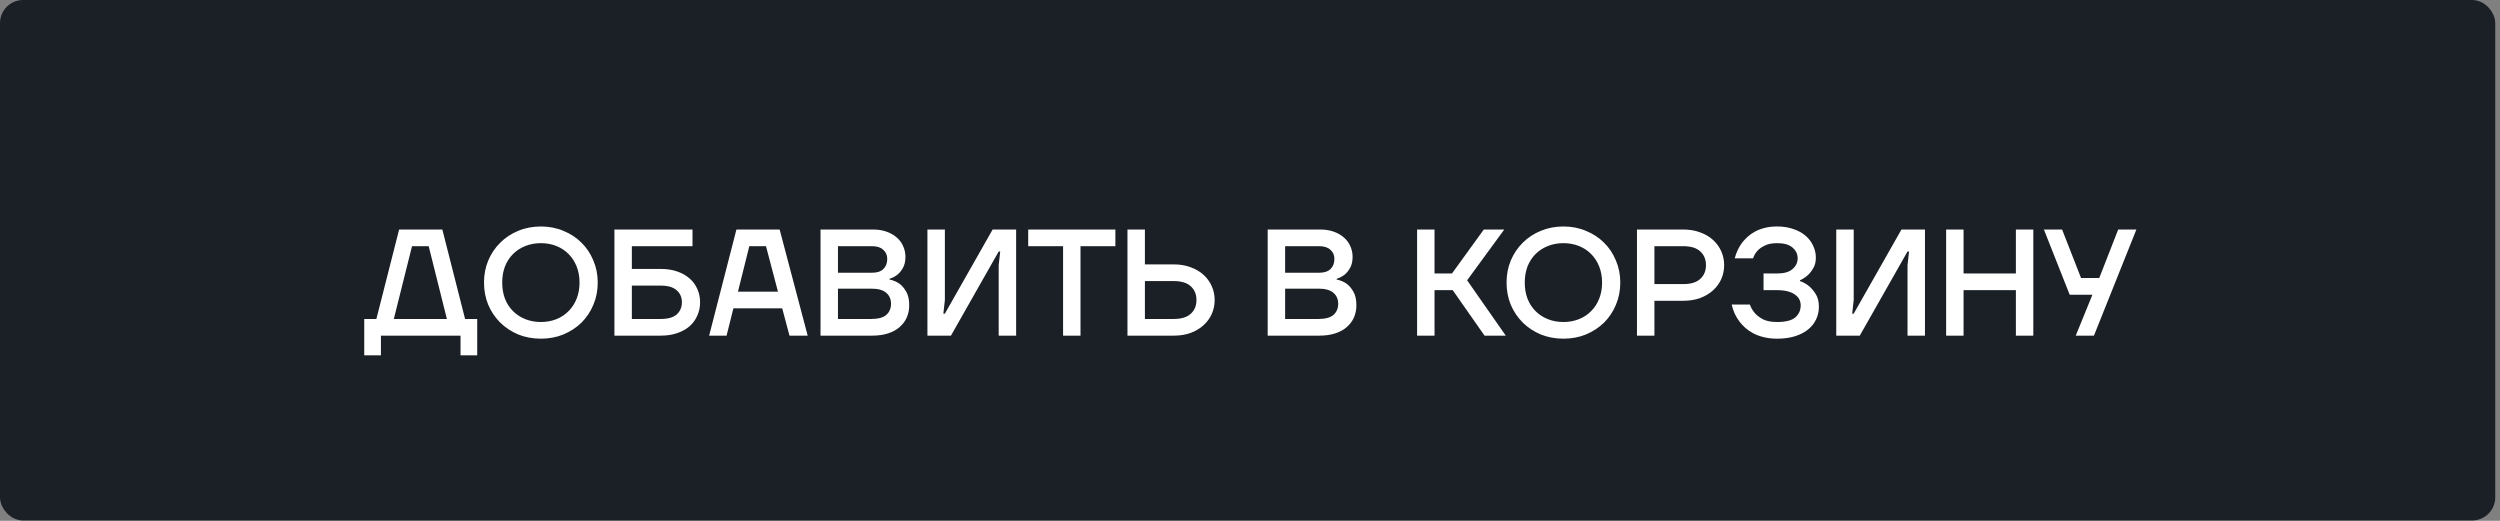
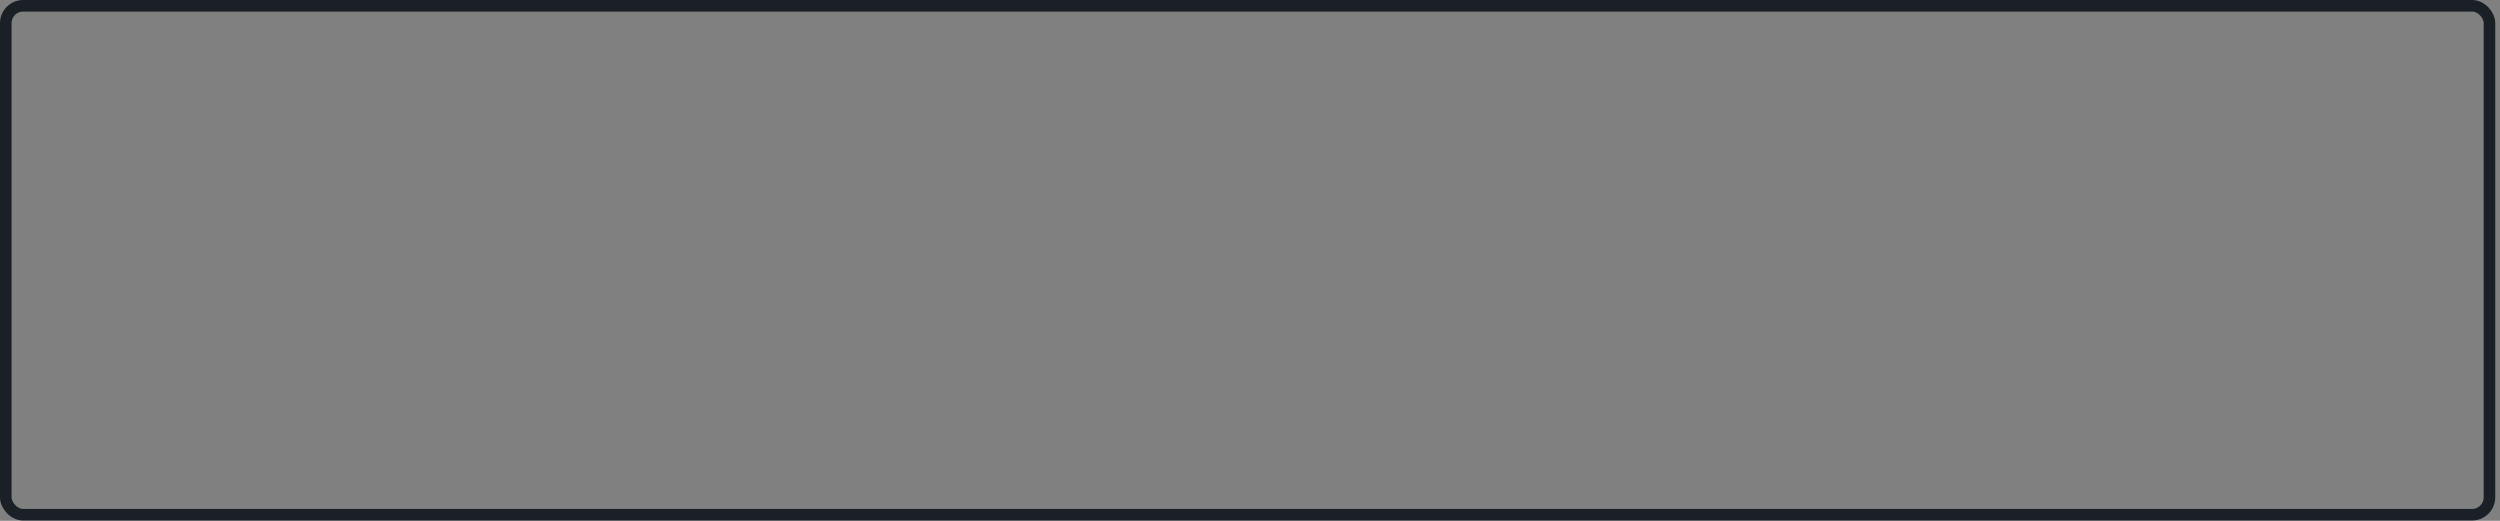
<svg xmlns="http://www.w3.org/2000/svg" width="216" height="45" viewBox="0 0 216 45" fill="none">
  <rect x="0" y="0" width="216" height="45" fill="#808080" stroke="none" />
-   <rect x="0.5" y="0.5" width="214.59" height="43.97" rx="1.5" fill="#1A2026" />
  <rect x="0.5" y="0.5" width="214.59" height="43.97" rx="1.5" stroke="#1A2026" />
  <g clip-path="url(#clip0_66_1288)">
-     <path d="M31.471 27.559H32.519L34.484 19.83H38.218L40.183 27.559H41.231V30.703H39.79V29H32.912V30.703H31.471V27.559ZM38.611 27.559L37.039 21.271H35.598L34.026 27.559H38.611ZM46.731 29.262C46.024 29.262 45.369 29.14 44.766 28.895C44.172 28.642 43.657 28.301 43.221 27.873C42.784 27.437 42.439 26.926 42.186 26.341C41.941 25.747 41.819 25.105 41.819 24.415C41.819 23.725 41.941 23.087 42.186 22.502C42.439 21.909 42.784 21.398 43.221 20.97C43.657 20.533 44.172 20.192 44.766 19.948C45.369 19.695 46.024 19.568 46.731 19.568C47.439 19.568 48.089 19.695 48.683 19.948C49.286 20.192 49.805 20.533 50.242 20.97C50.679 21.398 51.019 21.909 51.264 22.502C51.517 23.087 51.644 23.725 51.644 24.415C51.644 25.105 51.517 25.747 51.264 26.341C51.019 26.926 50.679 27.437 50.242 27.873C49.805 28.301 49.286 28.642 48.683 28.895C48.089 29.14 47.439 29.262 46.731 29.262ZM46.731 27.821C47.22 27.821 47.67 27.738 48.081 27.572C48.491 27.406 48.84 27.175 49.129 26.878C49.425 26.581 49.657 26.223 49.823 25.804C49.989 25.384 50.072 24.922 50.072 24.415C50.072 23.909 49.989 23.446 49.823 23.026C49.657 22.607 49.425 22.249 49.129 21.952C48.84 21.655 48.491 21.424 48.081 21.258C47.67 21.092 47.22 21.009 46.731 21.009C46.242 21.009 45.792 21.092 45.382 21.258C44.971 21.424 44.618 21.655 44.321 21.952C44.024 22.249 43.792 22.607 43.627 23.026C43.469 23.446 43.391 23.909 43.391 24.415C43.391 24.922 43.469 25.384 43.627 25.804C43.792 26.223 44.024 26.581 44.321 26.878C44.618 27.175 44.971 27.406 45.382 27.572C45.792 27.738 46.242 27.821 46.731 27.821ZM53.086 19.83H59.832V21.271H54.592V23.236H57.081C57.623 23.236 58.103 23.31 58.522 23.459C58.95 23.607 59.308 23.812 59.596 24.074C59.885 24.328 60.103 24.629 60.252 24.978C60.409 25.328 60.487 25.707 60.487 26.118C60.487 26.529 60.409 26.908 60.252 27.258C60.103 27.607 59.885 27.913 59.596 28.175C59.308 28.428 58.95 28.629 58.522 28.777C58.103 28.926 57.623 29 57.081 29H53.086V19.83ZM57.081 27.559C57.71 27.559 58.173 27.428 58.47 27.166C58.767 26.895 58.915 26.546 58.915 26.118C58.915 25.69 58.767 25.345 58.47 25.083C58.173 24.812 57.71 24.677 57.081 24.677H54.592V27.559H57.081ZM63.627 19.83H67.361L69.784 29H68.212L67.583 26.642H63.365L62.776 29H61.269L63.627 19.83ZM67.217 25.201L66.182 21.271H64.741L63.758 25.201H67.217ZM70.894 19.83H75.413C75.859 19.83 76.251 19.891 76.592 20.013C76.942 20.136 77.238 20.306 77.483 20.524C77.728 20.734 77.911 20.983 78.033 21.271C78.164 21.559 78.23 21.865 78.23 22.188C78.23 22.581 78.155 22.904 78.007 23.157C77.867 23.402 77.71 23.594 77.535 23.734C77.335 23.891 77.107 24.009 76.854 24.087V24.153C77.168 24.214 77.452 24.332 77.706 24.507C77.915 24.655 78.107 24.878 78.282 25.175C78.465 25.472 78.557 25.873 78.557 26.38C78.557 26.756 78.487 27.105 78.347 27.428C78.208 27.742 78.003 28.017 77.732 28.253C77.47 28.489 77.138 28.672 76.736 28.803C76.335 28.934 75.872 29 75.348 29H70.894V19.83ZM75.282 27.559C75.876 27.559 76.308 27.441 76.579 27.205C76.85 26.961 76.985 26.642 76.985 26.249C76.985 25.856 76.85 25.542 76.579 25.306C76.308 25.061 75.876 24.939 75.282 24.939H72.4V27.559H75.282ZM75.348 23.564C75.776 23.564 76.099 23.459 76.317 23.249C76.544 23.031 76.658 22.738 76.658 22.371C76.658 22.048 76.544 21.786 76.317 21.585C76.099 21.376 75.776 21.271 75.348 21.271H72.4V23.564H75.348ZM80.13 19.83H81.637V25.922L81.506 27.101H81.637L85.763 19.83H87.794V29H86.287V22.909L86.418 21.73H86.287L82.161 29H80.13V19.83ZM91.85 21.271H88.837V19.83H96.369V21.271H93.356V29H91.85V21.271ZM97.413 19.83H98.92V22.843H101.409C101.95 22.843 102.439 22.926 102.876 23.092C103.313 23.249 103.684 23.467 103.99 23.747C104.295 24.026 104.531 24.354 104.697 24.729C104.863 25.096 104.946 25.494 104.946 25.922C104.946 26.349 104.863 26.751 104.697 27.127C104.531 27.494 104.295 27.817 103.99 28.096C103.684 28.376 103.313 28.598 102.876 28.764C102.439 28.921 101.95 29 101.409 29H97.413V19.83ZM101.409 27.559C102.064 27.559 102.553 27.41 102.876 27.114C103.208 26.817 103.374 26.419 103.374 25.922C103.374 25.424 103.208 25.026 102.876 24.729C102.553 24.433 102.064 24.284 101.409 24.284H98.92V27.559H101.409ZM109.528 19.83H114.048C114.493 19.83 114.886 19.891 115.227 20.013C115.576 20.136 115.873 20.306 116.118 20.524C116.362 20.734 116.546 20.983 116.668 21.271C116.799 21.559 116.864 21.865 116.864 22.188C116.864 22.581 116.79 22.904 116.642 23.157C116.502 23.402 116.345 23.594 116.17 23.734C115.969 23.891 115.742 24.009 115.489 24.087V24.153C115.803 24.214 116.087 24.332 116.34 24.507C116.55 24.655 116.742 24.878 116.917 25.175C117.1 25.472 117.192 25.873 117.192 26.38C117.192 26.756 117.122 27.105 116.982 27.428C116.843 27.742 116.637 28.017 116.367 28.253C116.105 28.489 115.773 28.672 115.371 28.803C114.969 28.934 114.506 29 113.982 29H109.528V19.83ZM113.917 27.559C114.511 27.559 114.943 27.441 115.214 27.205C115.485 26.961 115.62 26.642 115.62 26.249C115.62 25.856 115.485 25.542 115.214 25.306C114.943 25.061 114.511 24.939 113.917 24.939H111.035V27.559H113.917ZM113.982 23.564C114.41 23.564 114.733 23.459 114.952 23.249C115.179 23.031 115.292 22.738 115.292 22.371C115.292 22.048 115.179 21.786 114.952 21.585C114.733 21.376 114.41 21.271 113.982 21.271H111.035V23.564H113.982ZM122.437 19.83H123.943V23.629H125.45L128.201 19.83H129.969L126.76 24.218L130.1 29H128.266L125.515 25.07H123.943V29H122.437V19.83ZM135.08 29.262C134.372 29.262 133.717 29.14 133.115 28.895C132.521 28.642 132.005 28.301 131.569 27.873C131.132 27.437 130.787 26.926 130.534 26.341C130.289 25.747 130.167 25.105 130.167 24.415C130.167 23.725 130.289 23.087 130.534 22.502C130.787 21.909 131.132 21.398 131.569 20.97C132.005 20.533 132.521 20.192 133.115 19.948C133.717 19.695 134.372 19.568 135.08 19.568C135.787 19.568 136.438 19.695 137.031 19.948C137.634 20.192 138.154 20.533 138.59 20.97C139.027 21.398 139.368 21.909 139.612 22.502C139.865 23.087 139.992 23.725 139.992 24.415C139.992 25.105 139.865 25.747 139.612 26.341C139.368 26.926 139.027 27.437 138.59 27.873C138.154 28.301 137.634 28.642 137.031 28.895C136.438 29.14 135.787 29.262 135.08 29.262ZM135.08 27.821C135.569 27.821 136.018 27.738 136.429 27.572C136.839 27.406 137.189 27.175 137.477 26.878C137.774 26.581 138.005 26.223 138.171 25.804C138.337 25.384 138.42 24.922 138.42 24.415C138.42 23.909 138.337 23.446 138.171 23.026C138.005 22.607 137.774 22.249 137.477 21.952C137.189 21.655 136.839 21.424 136.429 21.258C136.018 21.092 135.569 21.009 135.08 21.009C134.59 21.009 134.141 21.092 133.73 21.258C133.32 21.424 132.966 21.655 132.669 21.952C132.372 22.249 132.141 22.607 131.975 23.026C131.818 23.446 131.739 23.909 131.739 24.415C131.739 24.922 131.818 25.384 131.975 25.804C132.141 26.223 132.372 26.581 132.669 26.878C132.966 27.175 133.32 27.406 133.73 27.572C134.141 27.738 134.59 27.821 135.08 27.821ZM141.434 19.83H145.43C145.971 19.83 146.46 19.913 146.897 20.079C147.333 20.236 147.705 20.454 148.01 20.734C148.316 21.013 148.552 21.341 148.718 21.716C148.884 22.083 148.967 22.481 148.967 22.909C148.967 23.336 148.884 23.738 148.718 24.114C148.552 24.48 148.316 24.804 148.01 25.083C147.705 25.363 147.333 25.585 146.897 25.751C146.46 25.908 145.971 25.987 145.43 25.987H142.941V29H141.434V19.83ZM145.43 24.546C146.085 24.546 146.574 24.398 146.897 24.101C147.229 23.804 147.395 23.406 147.395 22.909C147.395 22.411 147.229 22.013 146.897 21.716C146.574 21.419 146.085 21.271 145.43 21.271H142.941V24.546H145.43ZM153.549 29.262C153.121 29.262 152.737 29.218 152.396 29.131C152.056 29.052 151.754 28.943 151.492 28.803C151.23 28.664 150.999 28.507 150.798 28.332C150.606 28.157 150.44 27.978 150.3 27.795C149.968 27.367 149.741 26.873 149.619 26.314H151.191C151.287 26.594 151.436 26.847 151.636 27.074C151.811 27.266 152.047 27.441 152.344 27.598C152.649 27.747 153.051 27.821 153.549 27.821C154.274 27.821 154.794 27.69 155.108 27.428C155.422 27.157 155.58 26.808 155.58 26.38C155.58 26.197 155.54 26.026 155.462 25.869C155.383 25.712 155.261 25.576 155.095 25.463C154.938 25.341 154.728 25.245 154.466 25.175C154.213 25.105 153.907 25.07 153.549 25.07H152.37V23.629H153.549C154.143 23.629 154.584 23.502 154.872 23.249C155.169 22.996 155.318 22.686 155.318 22.319C155.318 21.952 155.169 21.642 154.872 21.389C154.584 21.136 154.143 21.009 153.549 21.009C153.104 21.009 152.746 21.079 152.475 21.219C152.204 21.35 151.994 21.498 151.846 21.664C151.671 21.856 151.545 22.075 151.466 22.319H149.881C150.012 21.812 150.23 21.354 150.536 20.944C150.667 20.778 150.824 20.612 151.008 20.446C151.191 20.28 151.405 20.131 151.65 20C151.894 19.869 152.174 19.765 152.488 19.686C152.802 19.607 153.156 19.568 153.549 19.568C154.073 19.568 154.54 19.642 154.951 19.791C155.37 19.93 155.719 20.123 155.999 20.367C156.287 20.612 156.505 20.9 156.654 21.232C156.811 21.555 156.89 21.895 156.89 22.253C156.89 22.62 156.815 22.926 156.667 23.171C156.527 23.415 156.37 23.616 156.195 23.773C155.994 23.956 155.767 24.105 155.514 24.218V24.284C155.82 24.389 156.09 24.542 156.326 24.742C156.527 24.917 156.715 25.144 156.89 25.424C157.064 25.703 157.152 26.066 157.152 26.511C157.152 26.904 157.069 27.271 156.903 27.611C156.745 27.943 156.514 28.232 156.208 28.476C155.903 28.721 155.527 28.913 155.082 29.052C154.636 29.192 154.125 29.262 153.549 29.262ZM158.653 19.83H160.16V25.922L160.029 27.101H160.16L164.286 19.83H166.317V29H164.81V22.909L164.941 21.73H164.81L160.684 29H158.653V19.83ZM168.146 19.83H169.652V23.629H174.172V19.83H175.678V29H174.172V25.07H169.652V29H168.146V19.83ZM180.785 25.463H178.82L176.593 19.83H178.165L179.803 24.022H181.375L183.012 19.83H184.584L180.916 29H179.344L180.785 25.463Z" fill="white" />
+     <path d="M31.471 27.559H32.519L34.484 19.83H38.218L40.183 27.559H41.231V30.703H39.79V29H32.912V30.703H31.471V27.559ZM38.611 27.559L37.039 21.271H35.598L34.026 27.559H38.611ZM46.731 29.262C46.024 29.262 45.369 29.14 44.766 28.895C44.172 28.642 43.657 28.301 43.221 27.873C42.784 27.437 42.439 26.926 42.186 26.341C41.941 25.747 41.819 25.105 41.819 24.415C41.819 23.725 41.941 23.087 42.186 22.502C42.439 21.909 42.784 21.398 43.221 20.97C43.657 20.533 44.172 20.192 44.766 19.948C45.369 19.695 46.024 19.568 46.731 19.568C47.439 19.568 48.089 19.695 48.683 19.948C49.286 20.192 49.805 20.533 50.242 20.97C50.679 21.398 51.019 21.909 51.264 22.502C51.517 23.087 51.644 23.725 51.644 24.415C51.644 25.105 51.517 25.747 51.264 26.341C51.019 26.926 50.679 27.437 50.242 27.873C49.805 28.301 49.286 28.642 48.683 28.895C48.089 29.14 47.439 29.262 46.731 29.262ZM46.731 27.821C47.22 27.821 47.67 27.738 48.081 27.572C48.491 27.406 48.84 27.175 49.129 26.878C49.425 26.581 49.657 26.223 49.823 25.804C49.989 25.384 50.072 24.922 50.072 24.415C50.072 23.909 49.989 23.446 49.823 23.026C49.657 22.607 49.425 22.249 49.129 21.952C48.84 21.655 48.491 21.424 48.081 21.258C47.67 21.092 47.22 21.009 46.731 21.009C46.242 21.009 45.792 21.092 45.382 21.258C44.971 21.424 44.618 21.655 44.321 21.952C44.024 22.249 43.792 22.607 43.627 23.026C43.469 23.446 43.391 23.909 43.391 24.415C43.391 24.922 43.469 25.384 43.627 25.804C43.792 26.223 44.024 26.581 44.321 26.878C44.618 27.175 44.971 27.406 45.382 27.572C45.792 27.738 46.242 27.821 46.731 27.821ZM53.086 19.83H59.832V21.271H54.592V23.236H57.081C57.623 23.236 58.103 23.31 58.522 23.459C58.95 23.607 59.308 23.812 59.596 24.074C59.885 24.328 60.103 24.629 60.252 24.978C60.409 25.328 60.487 25.707 60.487 26.118C60.487 26.529 60.409 26.908 60.252 27.258C60.103 27.607 59.885 27.913 59.596 28.175C59.308 28.428 58.95 28.629 58.522 28.777C58.103 28.926 57.623 29 57.081 29H53.086V19.83ZM57.081 27.559C57.71 27.559 58.173 27.428 58.47 27.166C58.767 26.895 58.915 26.546 58.915 26.118C58.915 25.69 58.767 25.345 58.47 25.083C58.173 24.812 57.71 24.677 57.081 24.677H54.592V27.559H57.081ZM63.627 19.83H67.361L69.784 29H68.212L67.583 26.642H63.365L62.776 29H61.269L63.627 19.83ZM67.217 25.201L66.182 21.271H64.741L63.758 25.201H67.217ZM70.894 19.83H75.413C75.859 19.83 76.251 19.891 76.592 20.013C76.942 20.136 77.238 20.306 77.483 20.524C77.728 20.734 77.911 20.983 78.033 21.271C78.164 21.559 78.23 21.865 78.23 22.188C78.23 22.581 78.155 22.904 78.007 23.157C77.867 23.402 77.71 23.594 77.535 23.734C77.335 23.891 77.107 24.009 76.854 24.087V24.153C77.168 24.214 77.452 24.332 77.706 24.507C77.915 24.655 78.107 24.878 78.282 25.175C78.465 25.472 78.557 25.873 78.557 26.38C78.557 26.756 78.487 27.105 78.347 27.428C78.208 27.742 78.003 28.017 77.732 28.253C77.47 28.489 77.138 28.672 76.736 28.803C76.335 28.934 75.872 29 75.348 29H70.894V19.83ZM75.282 27.559C75.876 27.559 76.308 27.441 76.579 27.205C76.85 26.961 76.985 26.642 76.985 26.249C76.985 25.856 76.85 25.542 76.579 25.306C76.308 25.061 75.876 24.939 75.282 24.939H72.4V27.559H75.282ZM75.348 23.564C75.776 23.564 76.099 23.459 76.317 23.249C76.544 23.031 76.658 22.738 76.658 22.371C76.658 22.048 76.544 21.786 76.317 21.585C76.099 21.376 75.776 21.271 75.348 21.271H72.4V23.564H75.348ZM80.13 19.83H81.637V25.922L81.506 27.101H81.637L85.763 19.83H87.794V29H86.287V22.909L86.418 21.73H86.287L82.161 29H80.13V19.83ZM91.85 21.271H88.837V19.83H96.369V21.271H93.356V29H91.85V21.271ZM97.413 19.83H98.92V22.843H101.409C101.95 22.843 102.439 22.926 102.876 23.092C103.313 23.249 103.684 23.467 103.99 23.747C104.295 24.026 104.531 24.354 104.697 24.729C104.863 25.096 104.946 25.494 104.946 25.922C104.946 26.349 104.863 26.751 104.697 27.127C104.531 27.494 104.295 27.817 103.99 28.096C103.684 28.376 103.313 28.598 102.876 28.764C102.439 28.921 101.95 29 101.409 29H97.413V19.83ZM101.409 27.559C102.064 27.559 102.553 27.41 102.876 27.114C103.208 26.817 103.374 26.419 103.374 25.922C103.374 25.424 103.208 25.026 102.876 24.729C102.553 24.433 102.064 24.284 101.409 24.284H98.92V27.559H101.409ZM109.528 19.83H114.048C114.493 19.83 114.886 19.891 115.227 20.013C115.576 20.136 115.873 20.306 116.118 20.524C116.362 20.734 116.546 20.983 116.668 21.271C116.799 21.559 116.864 21.865 116.864 22.188C116.864 22.581 116.79 22.904 116.642 23.157C116.502 23.402 116.345 23.594 116.17 23.734C115.969 23.891 115.742 24.009 115.489 24.087V24.153C115.803 24.214 116.087 24.332 116.34 24.507C116.55 24.655 116.742 24.878 116.917 25.175C117.1 25.472 117.192 25.873 117.192 26.38C117.192 26.756 117.122 27.105 116.982 27.428C116.843 27.742 116.637 28.017 116.367 28.253C116.105 28.489 115.773 28.672 115.371 28.803C114.969 28.934 114.506 29 113.982 29H109.528V19.83ZM113.917 27.559C114.511 27.559 114.943 27.441 115.214 27.205C115.485 26.961 115.62 26.642 115.62 26.249C115.62 25.856 115.485 25.542 115.214 25.306C114.943 25.061 114.511 24.939 113.917 24.939H111.035V27.559H113.917ZM113.982 23.564C114.41 23.564 114.733 23.459 114.952 23.249C115.179 23.031 115.292 22.738 115.292 22.371C115.292 22.048 115.179 21.786 114.952 21.585C114.733 21.376 114.41 21.271 113.982 21.271H111.035V23.564H113.982ZM122.437 19.83H123.943V23.629H125.45L128.201 19.83H129.969L126.76 24.218L130.1 29H128.266L125.515 25.07H123.943V29H122.437V19.83ZM135.08 29.262C134.372 29.262 133.717 29.14 133.115 28.895C132.521 28.642 132.005 28.301 131.569 27.873C131.132 27.437 130.787 26.926 130.534 26.341C130.289 25.747 130.167 25.105 130.167 24.415C130.167 23.725 130.289 23.087 130.534 22.502C130.787 21.909 131.132 21.398 131.569 20.97C132.005 20.533 132.521 20.192 133.115 19.948C133.717 19.695 134.372 19.568 135.08 19.568C135.787 19.568 136.438 19.695 137.031 19.948C137.634 20.192 138.154 20.533 138.59 20.97C139.027 21.398 139.368 21.909 139.612 22.502C139.865 23.087 139.992 23.725 139.992 24.415C139.992 25.105 139.865 25.747 139.612 26.341C139.368 26.926 139.027 27.437 138.59 27.873C138.154 28.301 137.634 28.642 137.031 28.895C136.438 29.14 135.787 29.262 135.08 29.262ZM135.08 27.821C135.569 27.821 136.018 27.738 136.429 27.572C136.839 27.406 137.189 27.175 137.477 26.878C137.774 26.581 138.005 26.223 138.171 25.804C138.337 25.384 138.42 24.922 138.42 24.415C138.42 23.909 138.337 23.446 138.171 23.026C138.005 22.607 137.774 22.249 137.477 21.952C137.189 21.655 136.839 21.424 136.429 21.258C136.018 21.092 135.569 21.009 135.08 21.009C134.59 21.009 134.141 21.092 133.73 21.258C133.32 21.424 132.966 21.655 132.669 21.952C132.372 22.249 132.141 22.607 131.975 23.026C131.818 23.446 131.739 23.909 131.739 24.415C131.739 24.922 131.818 25.384 131.975 25.804C132.141 26.223 132.372 26.581 132.669 26.878C132.966 27.175 133.32 27.406 133.73 27.572C134.141 27.738 134.59 27.821 135.08 27.821ZM141.434 19.83H145.43C145.971 19.83 146.46 19.913 146.897 20.079C147.333 20.236 147.705 20.454 148.01 20.734C148.316 21.013 148.552 21.341 148.718 21.716C148.884 22.083 148.967 22.481 148.967 22.909C148.967 23.336 148.884 23.738 148.718 24.114C148.552 24.48 148.316 24.804 148.01 25.083C147.705 25.363 147.333 25.585 146.897 25.751C146.46 25.908 145.971 25.987 145.43 25.987H142.941V29H141.434V19.83ZM145.43 24.546C146.085 24.546 146.574 24.398 146.897 24.101C147.229 23.804 147.395 23.406 147.395 22.909C147.395 22.411 147.229 22.013 146.897 21.716C146.574 21.419 146.085 21.271 145.43 21.271H142.941V24.546H145.43ZM153.549 29.262C153.121 29.262 152.737 29.218 152.396 29.131C152.056 29.052 151.754 28.943 151.492 28.803C151.23 28.664 150.999 28.507 150.798 28.332C150.606 28.157 150.44 27.978 150.3 27.795C149.968 27.367 149.741 26.873 149.619 26.314H151.191C151.287 26.594 151.436 26.847 151.636 27.074C151.811 27.266 152.047 27.441 152.344 27.598C152.649 27.747 153.051 27.821 153.549 27.821C154.274 27.821 154.794 27.69 155.108 27.428C155.422 27.157 155.58 26.808 155.58 26.38C155.58 26.197 155.54 26.026 155.462 25.869C155.383 25.712 155.261 25.576 155.095 25.463C154.938 25.341 154.728 25.245 154.466 25.175C154.213 25.105 153.907 25.07 153.549 25.07H152.37V23.629H153.549C154.143 23.629 154.584 23.502 154.872 23.249C155.169 22.996 155.318 22.686 155.318 22.319C155.318 21.952 155.169 21.642 154.872 21.389C154.584 21.136 154.143 21.009 153.549 21.009C153.104 21.009 152.746 21.079 152.475 21.219C152.204 21.35 151.994 21.498 151.846 21.664C151.671 21.856 151.545 22.075 151.466 22.319H149.881C150.012 21.812 150.23 21.354 150.536 20.944C150.667 20.778 150.824 20.612 151.008 20.446C151.191 20.28 151.405 20.131 151.65 20C151.894 19.869 152.174 19.765 152.488 19.686C152.802 19.607 153.156 19.568 153.549 19.568C154.073 19.568 154.54 19.642 154.951 19.791C155.37 19.93 155.719 20.123 155.999 20.367C156.287 20.612 156.505 20.9 156.654 21.232C156.811 21.555 156.89 21.895 156.89 22.253C156.89 22.62 156.815 22.926 156.667 23.171C156.527 23.415 156.37 23.616 156.195 23.773C155.994 23.956 155.767 24.105 155.514 24.218V24.284C155.82 24.389 156.09 24.542 156.326 24.742C156.527 24.917 156.715 25.144 156.89 25.424C157.064 25.703 157.152 26.066 157.152 26.511C157.152 26.904 157.069 27.271 156.903 27.611C156.745 27.943 156.514 28.232 156.208 28.476C155.903 28.721 155.527 28.913 155.082 29.052C154.636 29.192 154.125 29.262 153.549 29.262ZM158.653 19.83H160.16V25.922L160.029 27.101H160.16L164.286 19.83H166.317V29H164.81V22.909L164.941 21.73H164.81L160.684 29H158.653V19.83ZM168.146 19.83H169.652V23.629H174.172V19.83H175.678V29H174.172V25.07H169.652V29H168.146V19.83ZM180.785 25.463H178.82L176.593 19.83H178.165H181.375L183.012 19.83H184.584L180.916 29H179.344L180.785 25.463Z" fill="white" />
  </g>
  <defs>
    <clipPath id="clip0_66_1288">
-       <rect width="153.59" height="19.59" fill="white" transform="translate(31 12.69)" />
-     </clipPath>
+       </clipPath>
  </defs>
</svg>